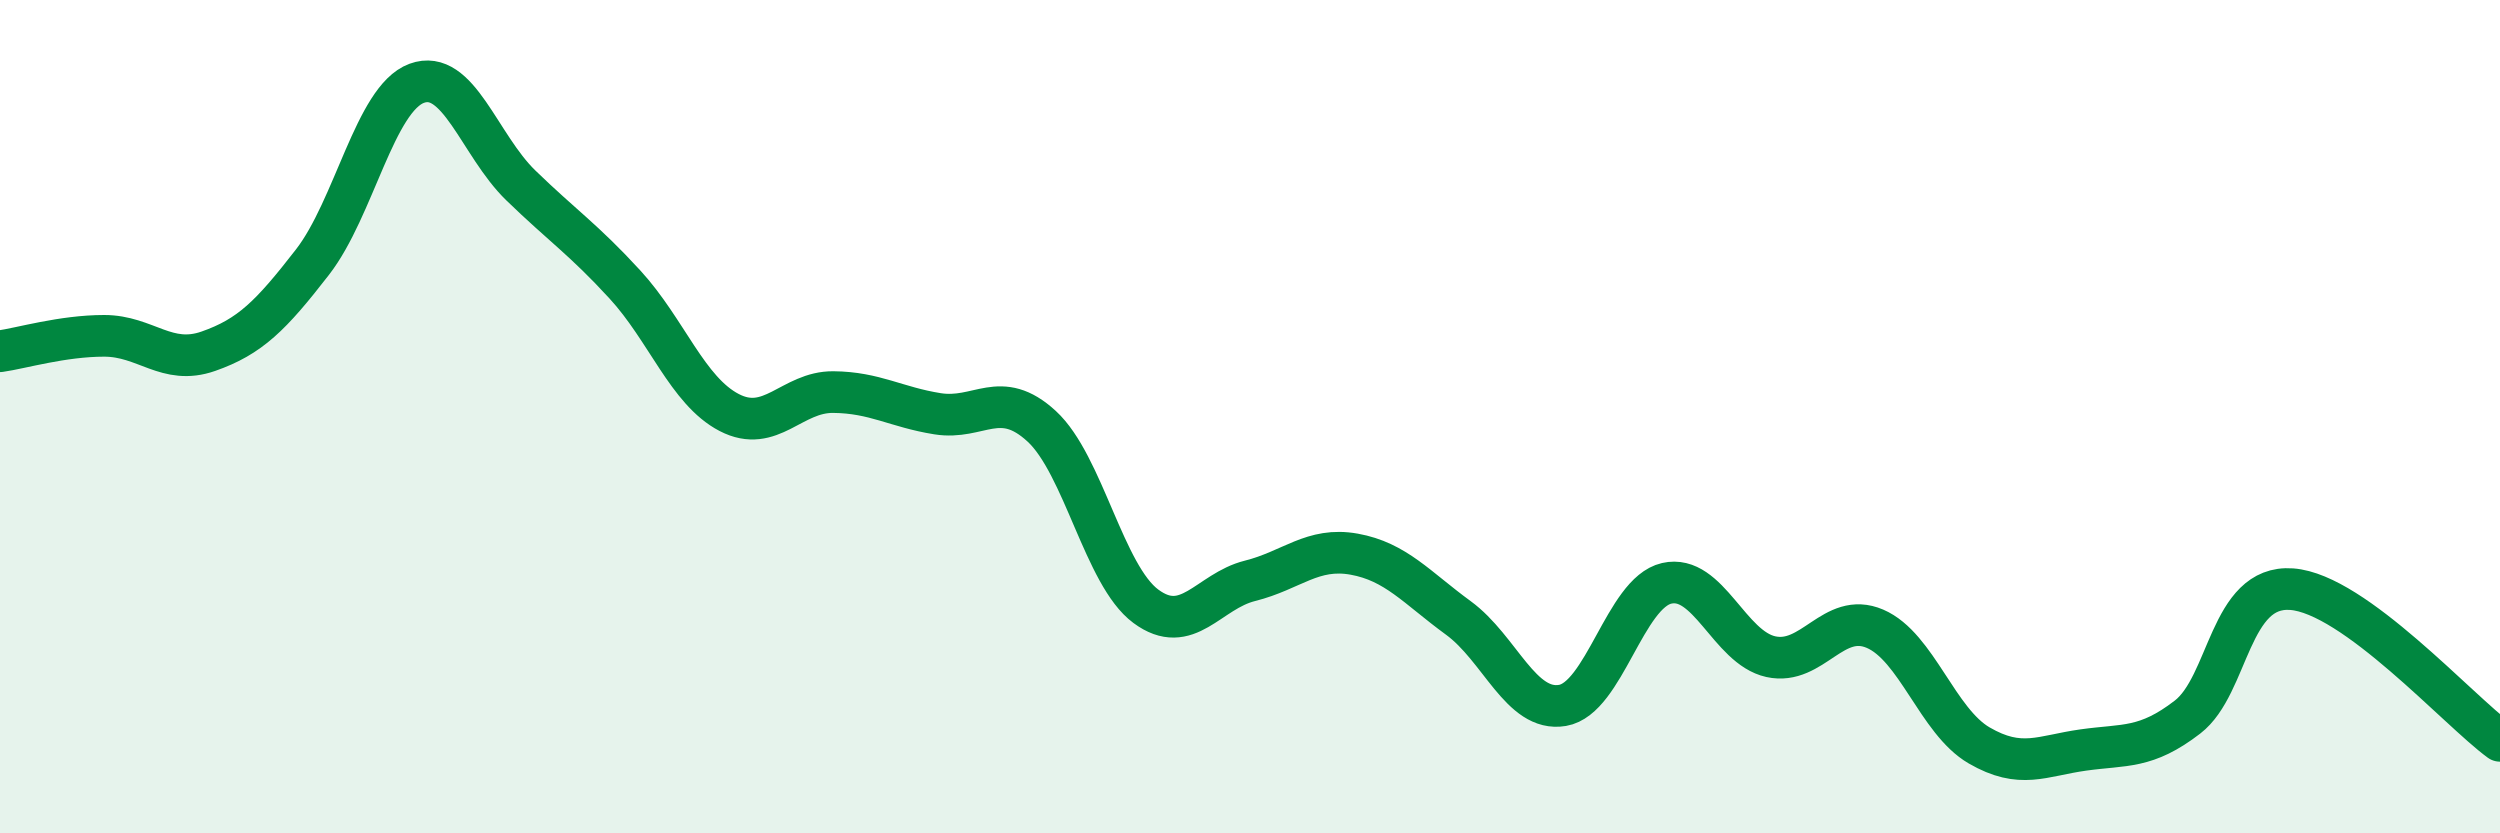
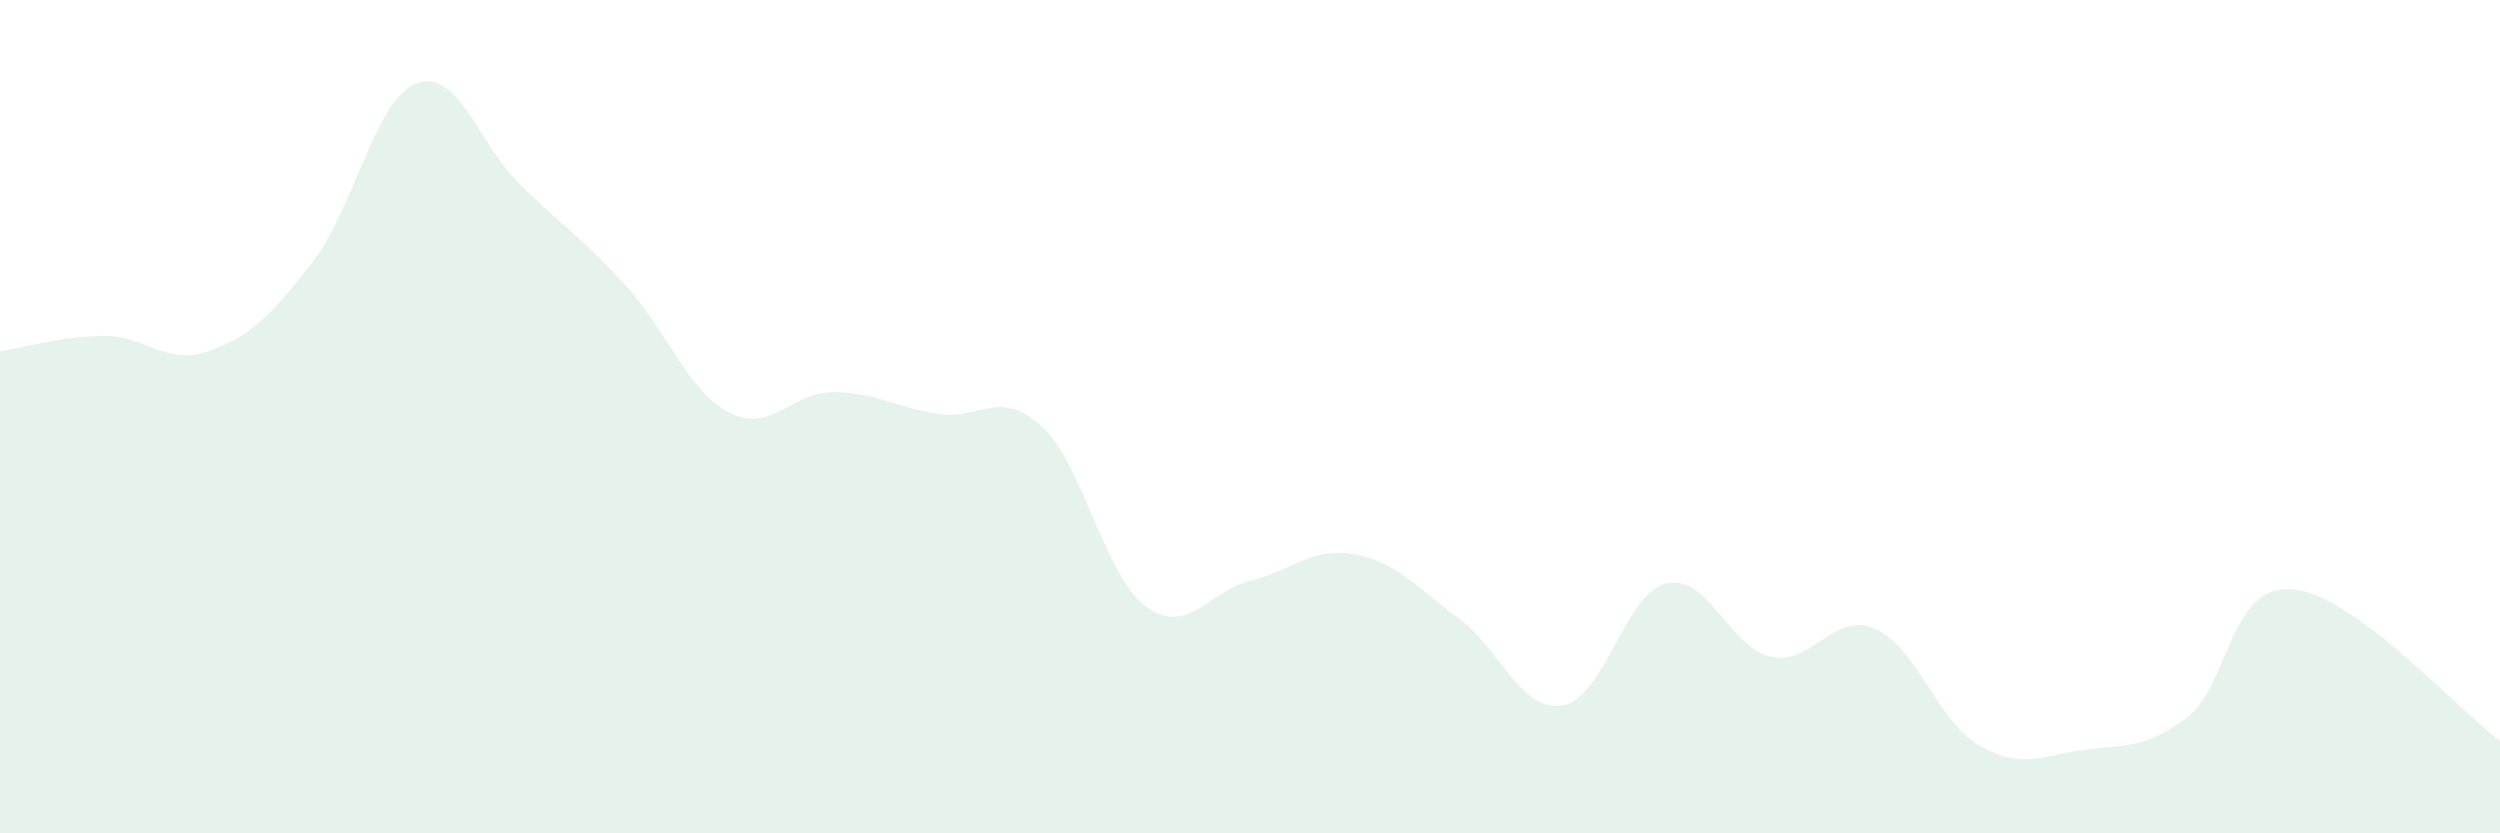
<svg xmlns="http://www.w3.org/2000/svg" width="60" height="20" viewBox="0 0 60 20">
  <path d="M 0,8.43 C 0.5,8.36 1.5,8.06 2.5,8.06 C 3.5,8.06 4,8.78 5,8.43 C 6,8.08 6.5,7.58 7.5,6.29 C 8.5,5 9,2.37 10,2 C 11,1.63 11.5,3.48 12.5,4.45 C 13.5,5.42 14,5.74 15,6.83 C 16,7.92 16.5,9.38 17.5,9.9 C 18.5,10.42 19,9.4 20,9.41 C 21,9.42 21.5,9.77 22.5,9.93 C 23.5,10.09 24,9.31 25,10.23 C 26,11.15 26.5,13.81 27.5,14.55 C 28.5,15.29 29,14.19 30,13.94 C 31,13.69 31.5,13.12 32.5,13.3 C 33.5,13.48 34,14.1 35,14.83 C 36,15.56 36.5,17.1 37.5,16.93 C 38.5,16.76 39,14.23 40,14 C 41,13.77 41.5,15.54 42.5,15.76 C 43.5,15.98 44,14.66 45,15.09 C 46,15.52 46.5,17.31 47.5,17.89 C 48.5,18.47 49,18.14 50,18 C 51,17.86 51.5,17.98 52.5,17.21 C 53.5,16.44 53.5,14.03 55,14.14 C 56.5,14.25 59,17.05 60,17.78L60 20L0 20Z" fill="#008740" opacity="0.1" stroke-linecap="round" stroke-linejoin="round" />
-   <path d="M 0,8.43 C 0.5,8.36 1.5,8.06 2.5,8.06 C 3.5,8.06 4,8.78 5,8.43 C 6,8.08 6.5,7.58 7.5,6.29 C 8.5,5 9,2.37 10,2 C 11,1.63 11.5,3.48 12.5,4.45 C 13.5,5.42 14,5.74 15,6.83 C 16,7.92 16.5,9.38 17.5,9.9 C 18.5,10.42 19,9.4 20,9.41 C 21,9.42 21.5,9.77 22.5,9.93 C 23.5,10.09 24,9.31 25,10.23 C 26,11.15 26.5,13.81 27.5,14.55 C 28.5,15.29 29,14.19 30,13.94 C 31,13.69 31.5,13.12 32.5,13.3 C 33.5,13.48 34,14.1 35,14.83 C 36,15.56 36.5,17.1 37.5,16.93 C 38.5,16.76 39,14.23 40,14 C 41,13.77 41.5,15.54 42.5,15.76 C 43.5,15.98 44,14.66 45,15.09 C 46,15.52 46.5,17.31 47.5,17.89 C 48.5,18.47 49,18.14 50,18 C 51,17.86 51.5,17.98 52.5,17.21 C 53.5,16.44 53.5,14.03 55,14.14 C 56.5,14.25 59,17.05 60,17.78" stroke="#008740" stroke-width="1" fill="none" stroke-linecap="round" stroke-linejoin="round" />
</svg>